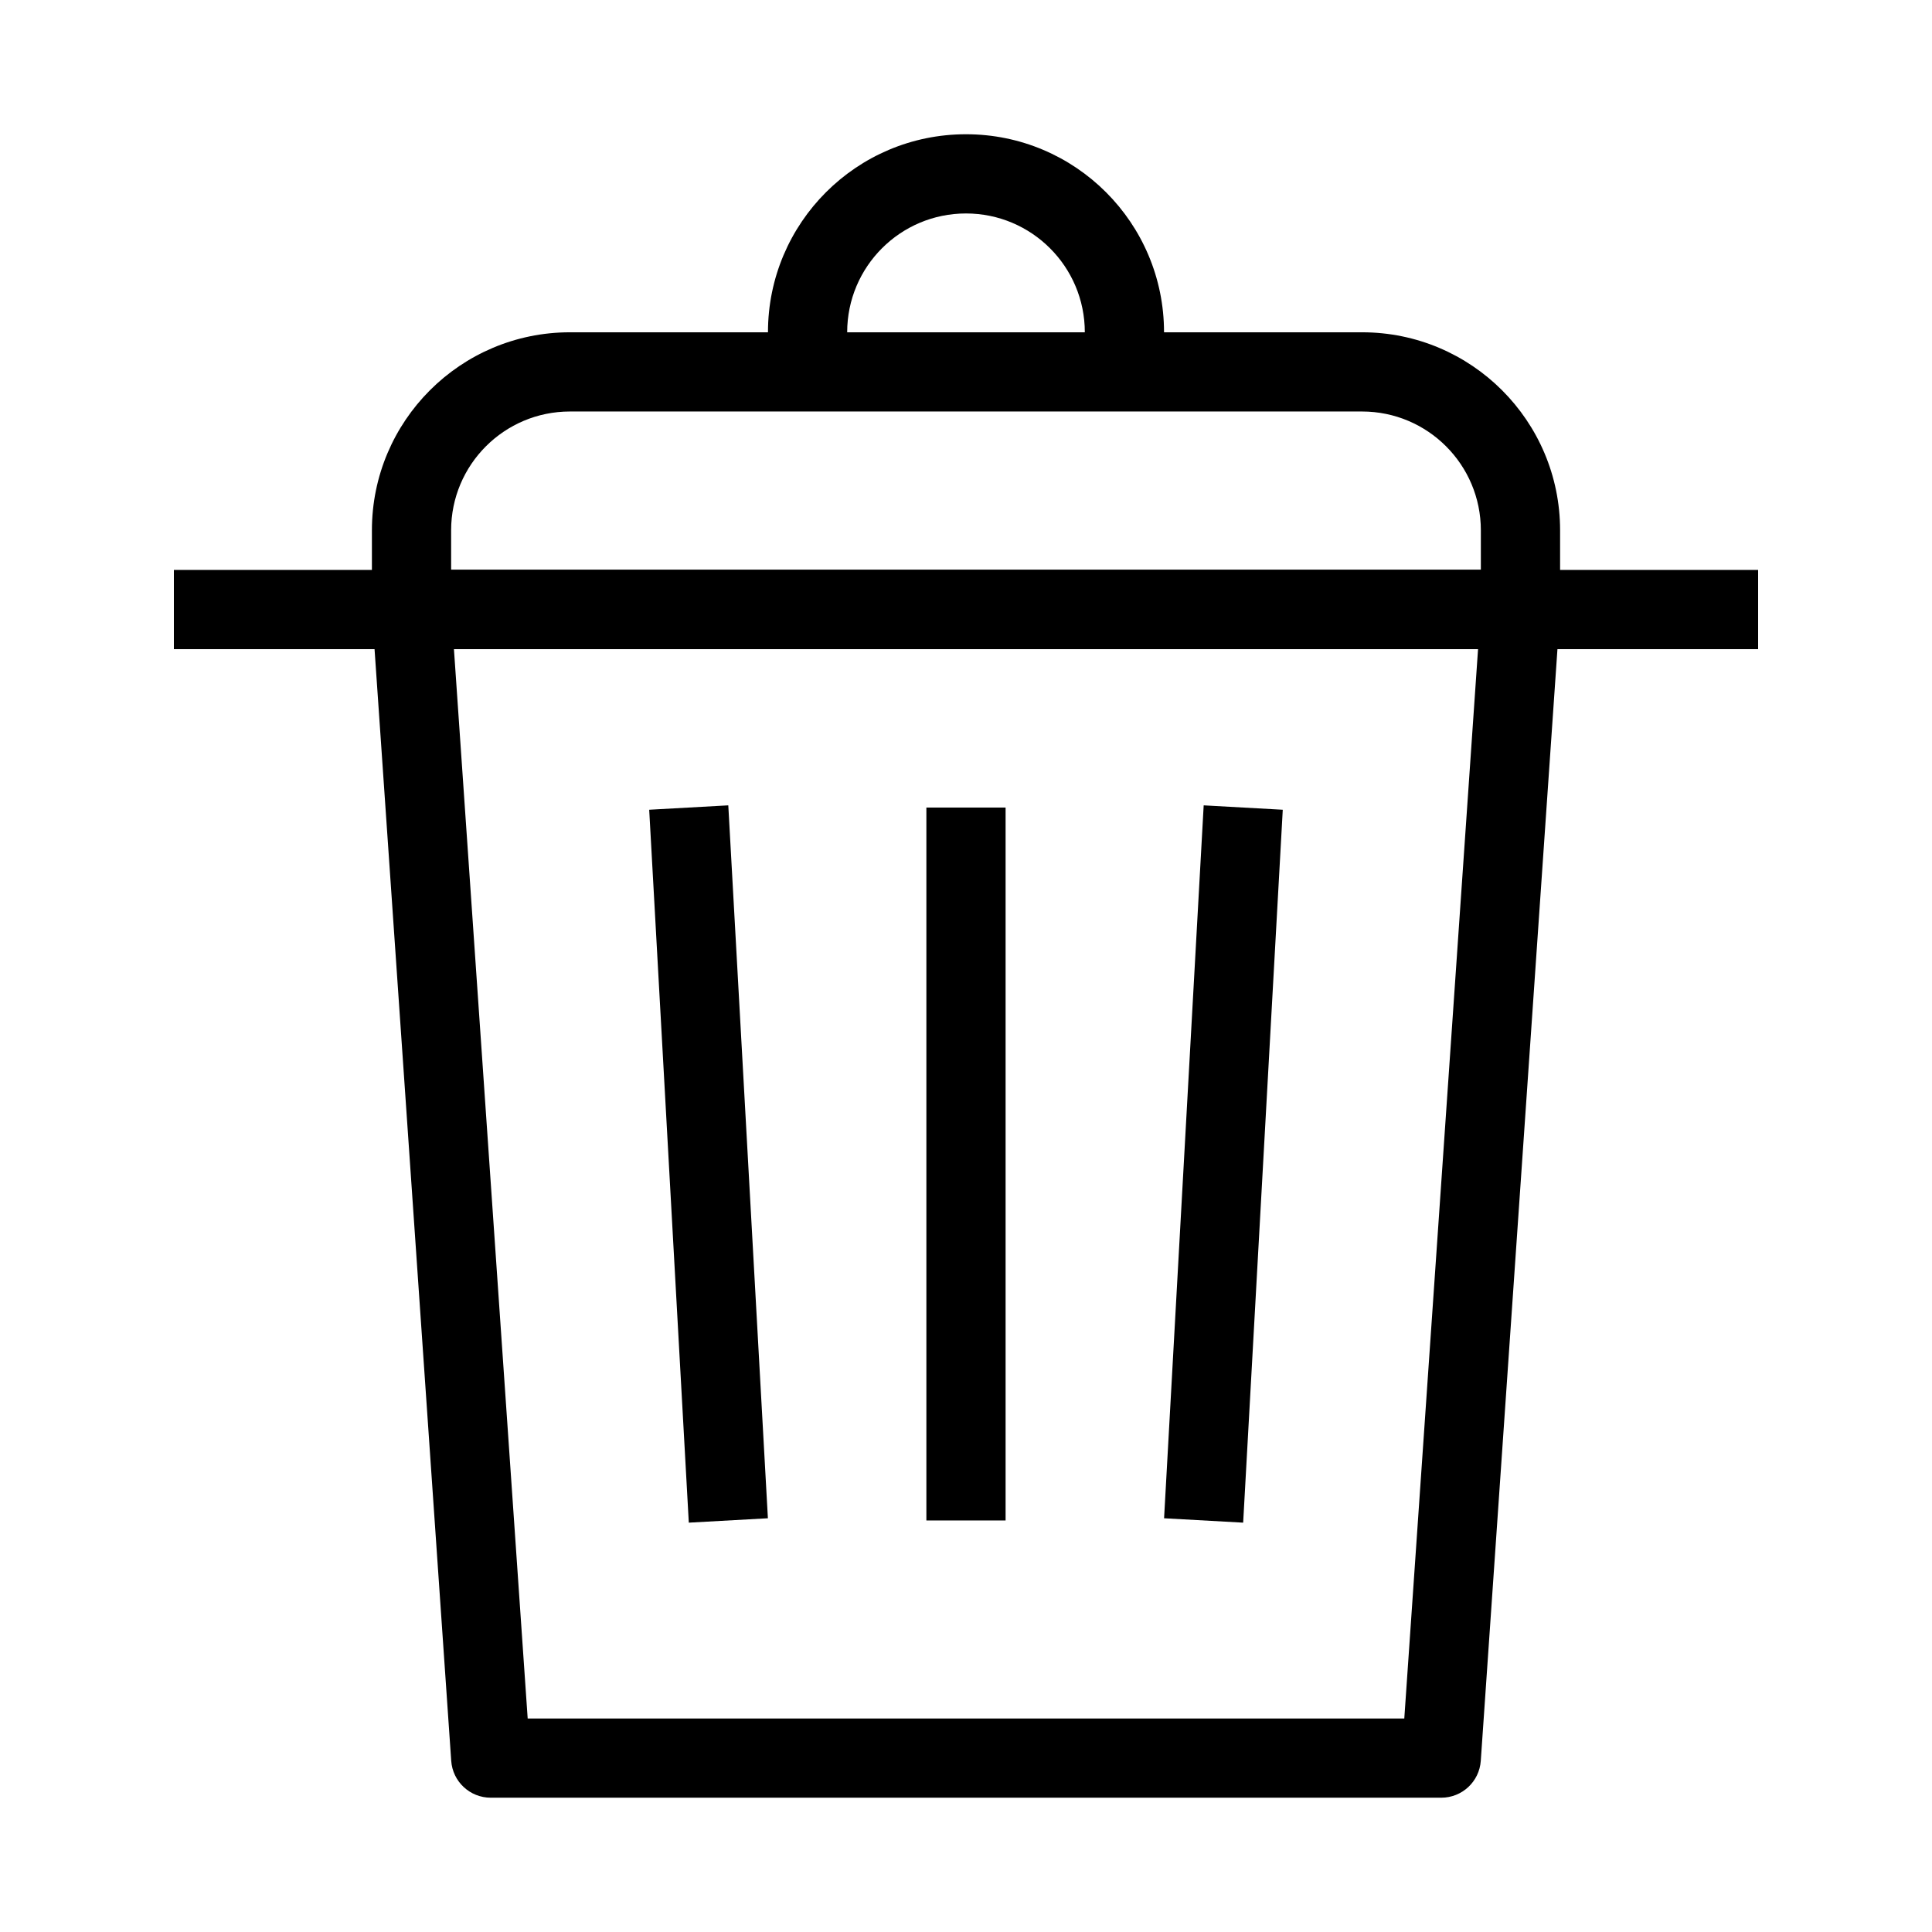
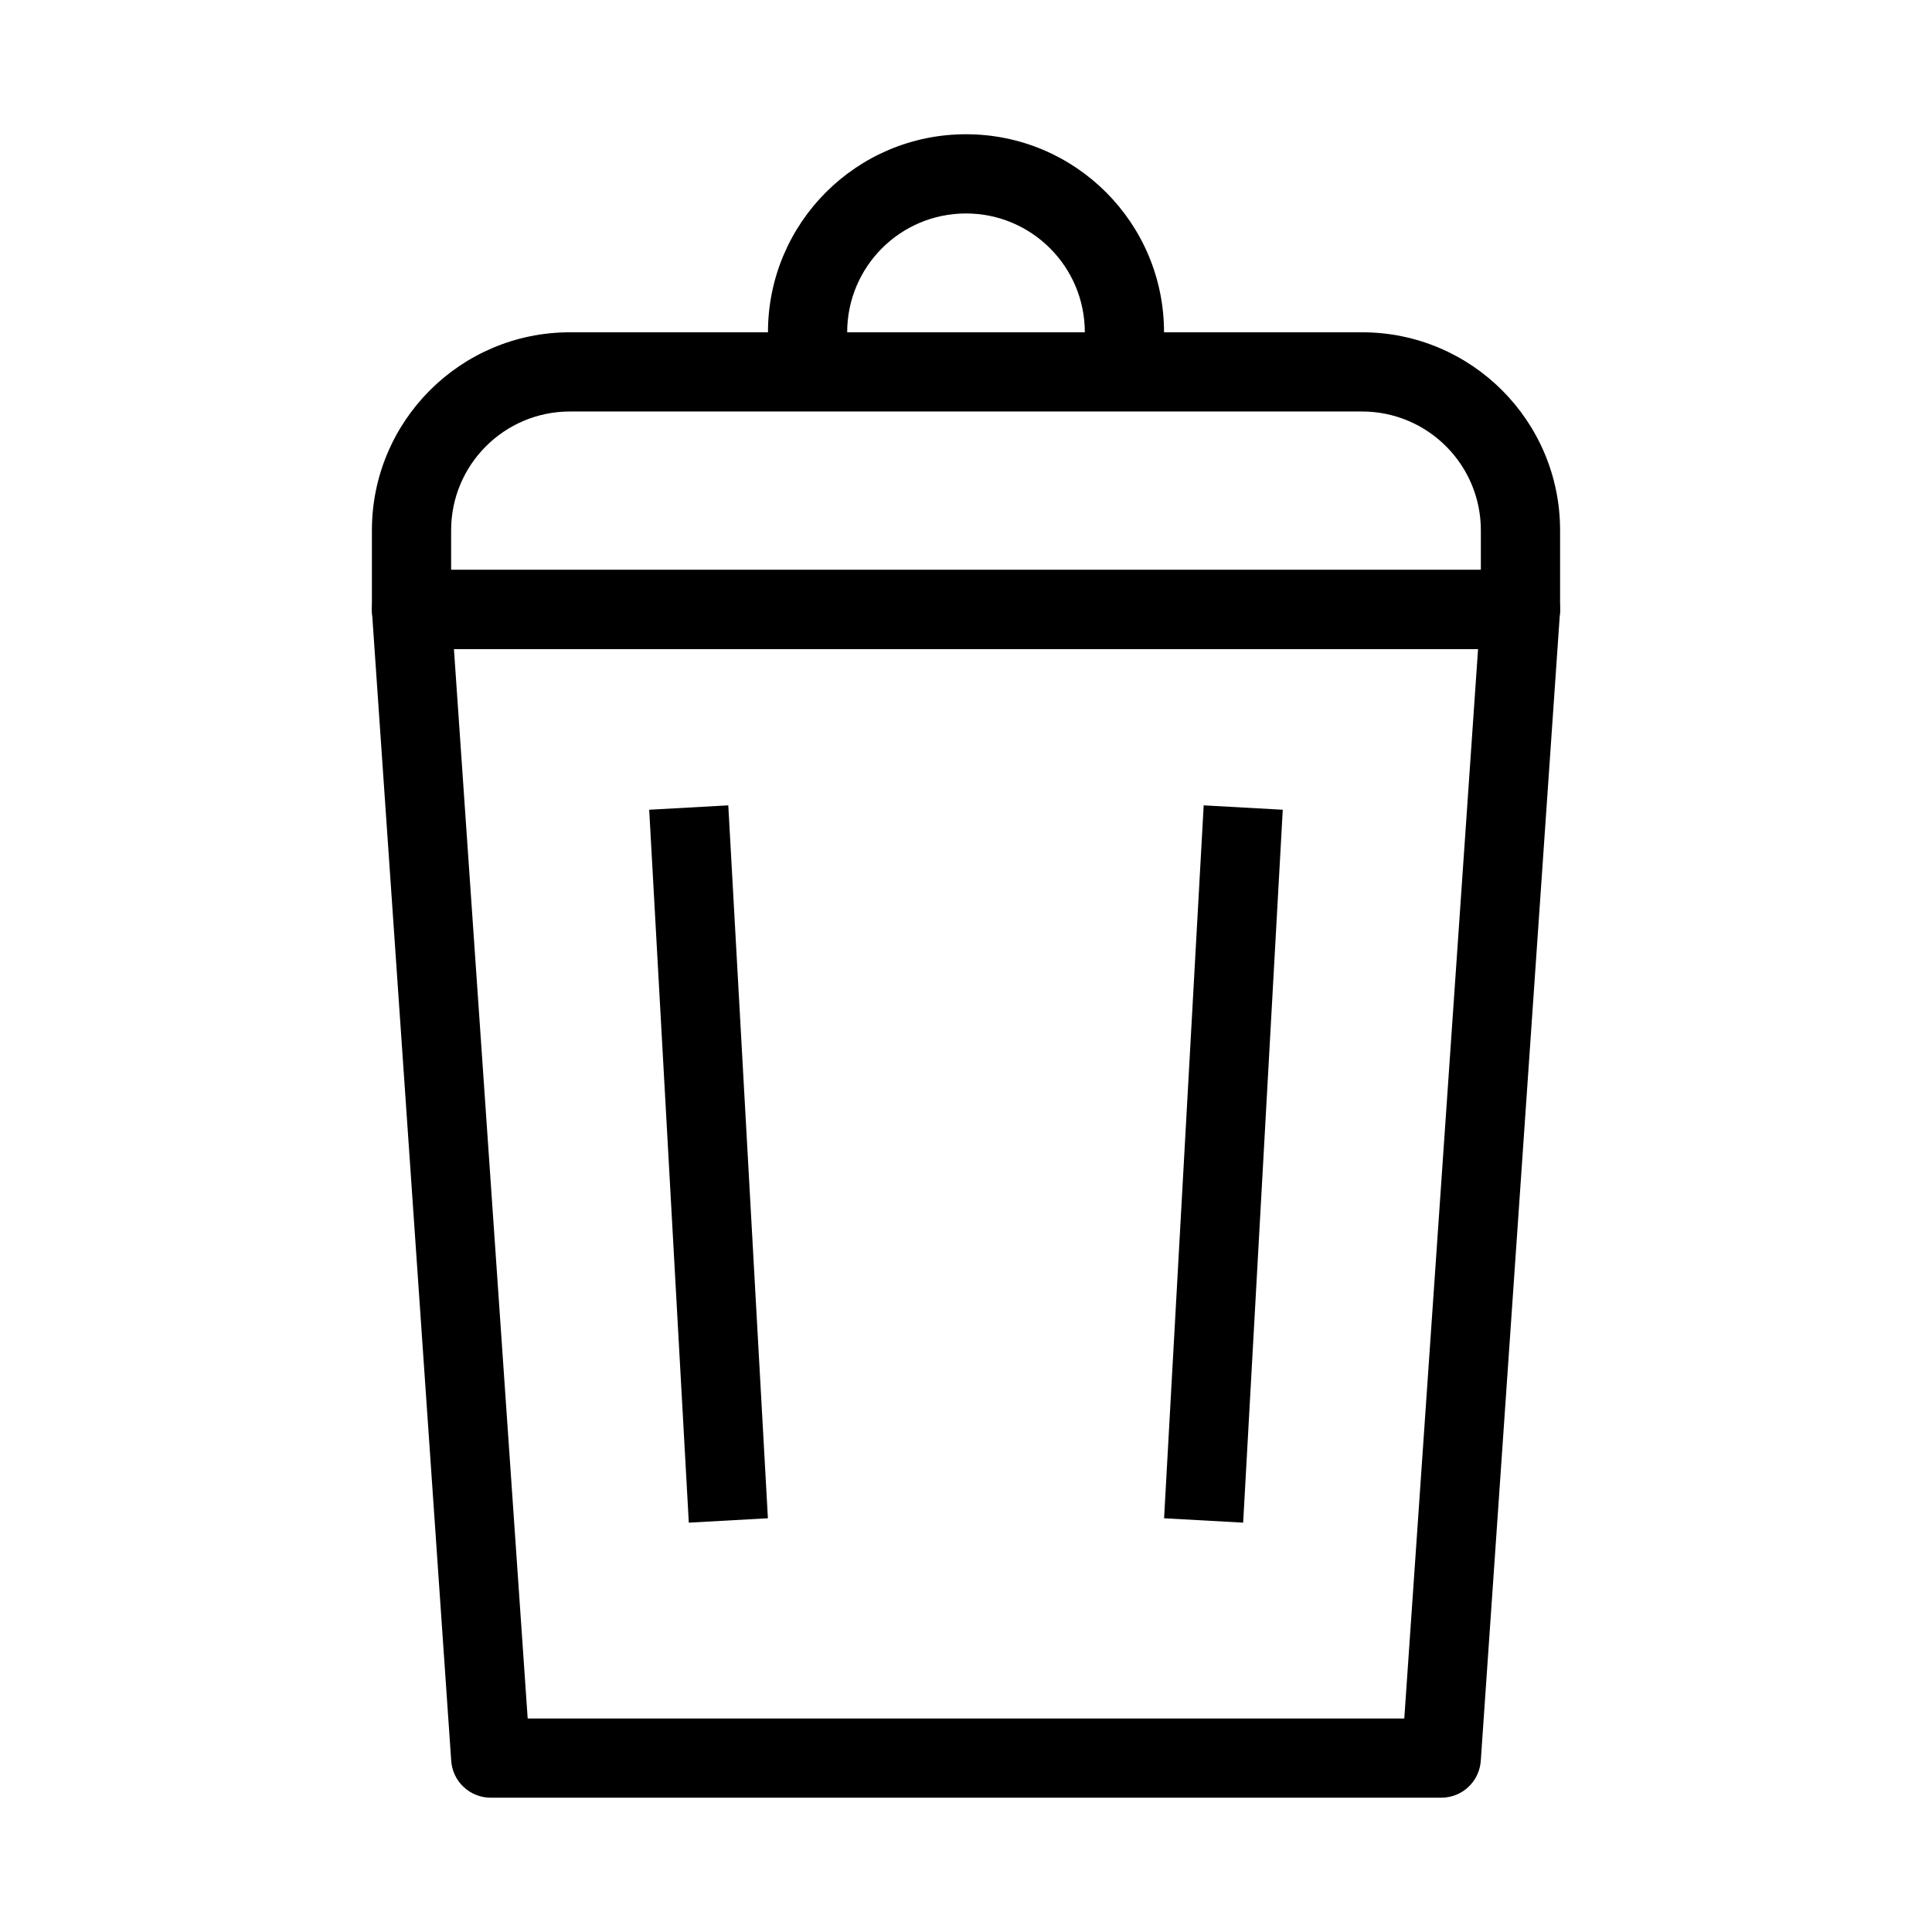
<svg xmlns="http://www.w3.org/2000/svg" fill="#000000" width="800px" height="800px" version="1.1" viewBox="144 144 512 512">
  <g fill-rule="evenodd">
    <path d="m245.38 298.37c1.984-2.125 4.762-3.332 7.672-3.332h293.89c2.91 0 5.691 1.207 7.676 3.332 1.984 2.129 3 4.984 2.797 7.887l-20.992 304.38c-0.379 5.504-4.953 9.773-10.473 9.773h-251.9c-5.516 0-10.094-4.269-10.473-9.773l-20.992-304.38c-0.199-2.902 0.812-5.758 2.801-7.887zm18.918 17.66 19.543 283.39h232.31l19.547-283.39z" />
-     <path d="m389.5 546.94v-188.93h20.992v188.93z" />
+     <path d="m389.5 546.94v-188.93v188.93z" />
    <path d="m326.54 547.52-10.496-188.93 20.961-1.164 10.496 188.93z" />
    <path d="m473.45 547.52 10.496-188.93-20.957-1.164-10.496 188.93z" />
    <path d="m242.56 284.54c0-28.984 23.496-52.48 52.48-52.48h209.92c28.984 0 52.48 23.496 52.48 52.48v20.992c0 5.797-4.699 10.496-10.496 10.496h-293.89c-5.797 0-10.496-4.699-10.496-10.496zm52.48-31.488c-17.391 0-31.488 14.098-31.488 31.488v10.496h272.89v-10.496c0-17.391-14.098-31.488-31.488-31.488z" />
    <path d="m400 200.57c-17.391 0-31.488 14.098-31.488 31.488v10.496h-20.992v-10.496c0-28.984 23.496-52.48 52.48-52.48 28.98 0 52.48 23.496 52.48 52.48v10.496h-20.992v-10.496c0-17.391-14.102-31.488-31.488-31.488z" />
-     <path d="m609.92 316.03h-419.84v-20.992h419.84z" />
  </g>
</svg>